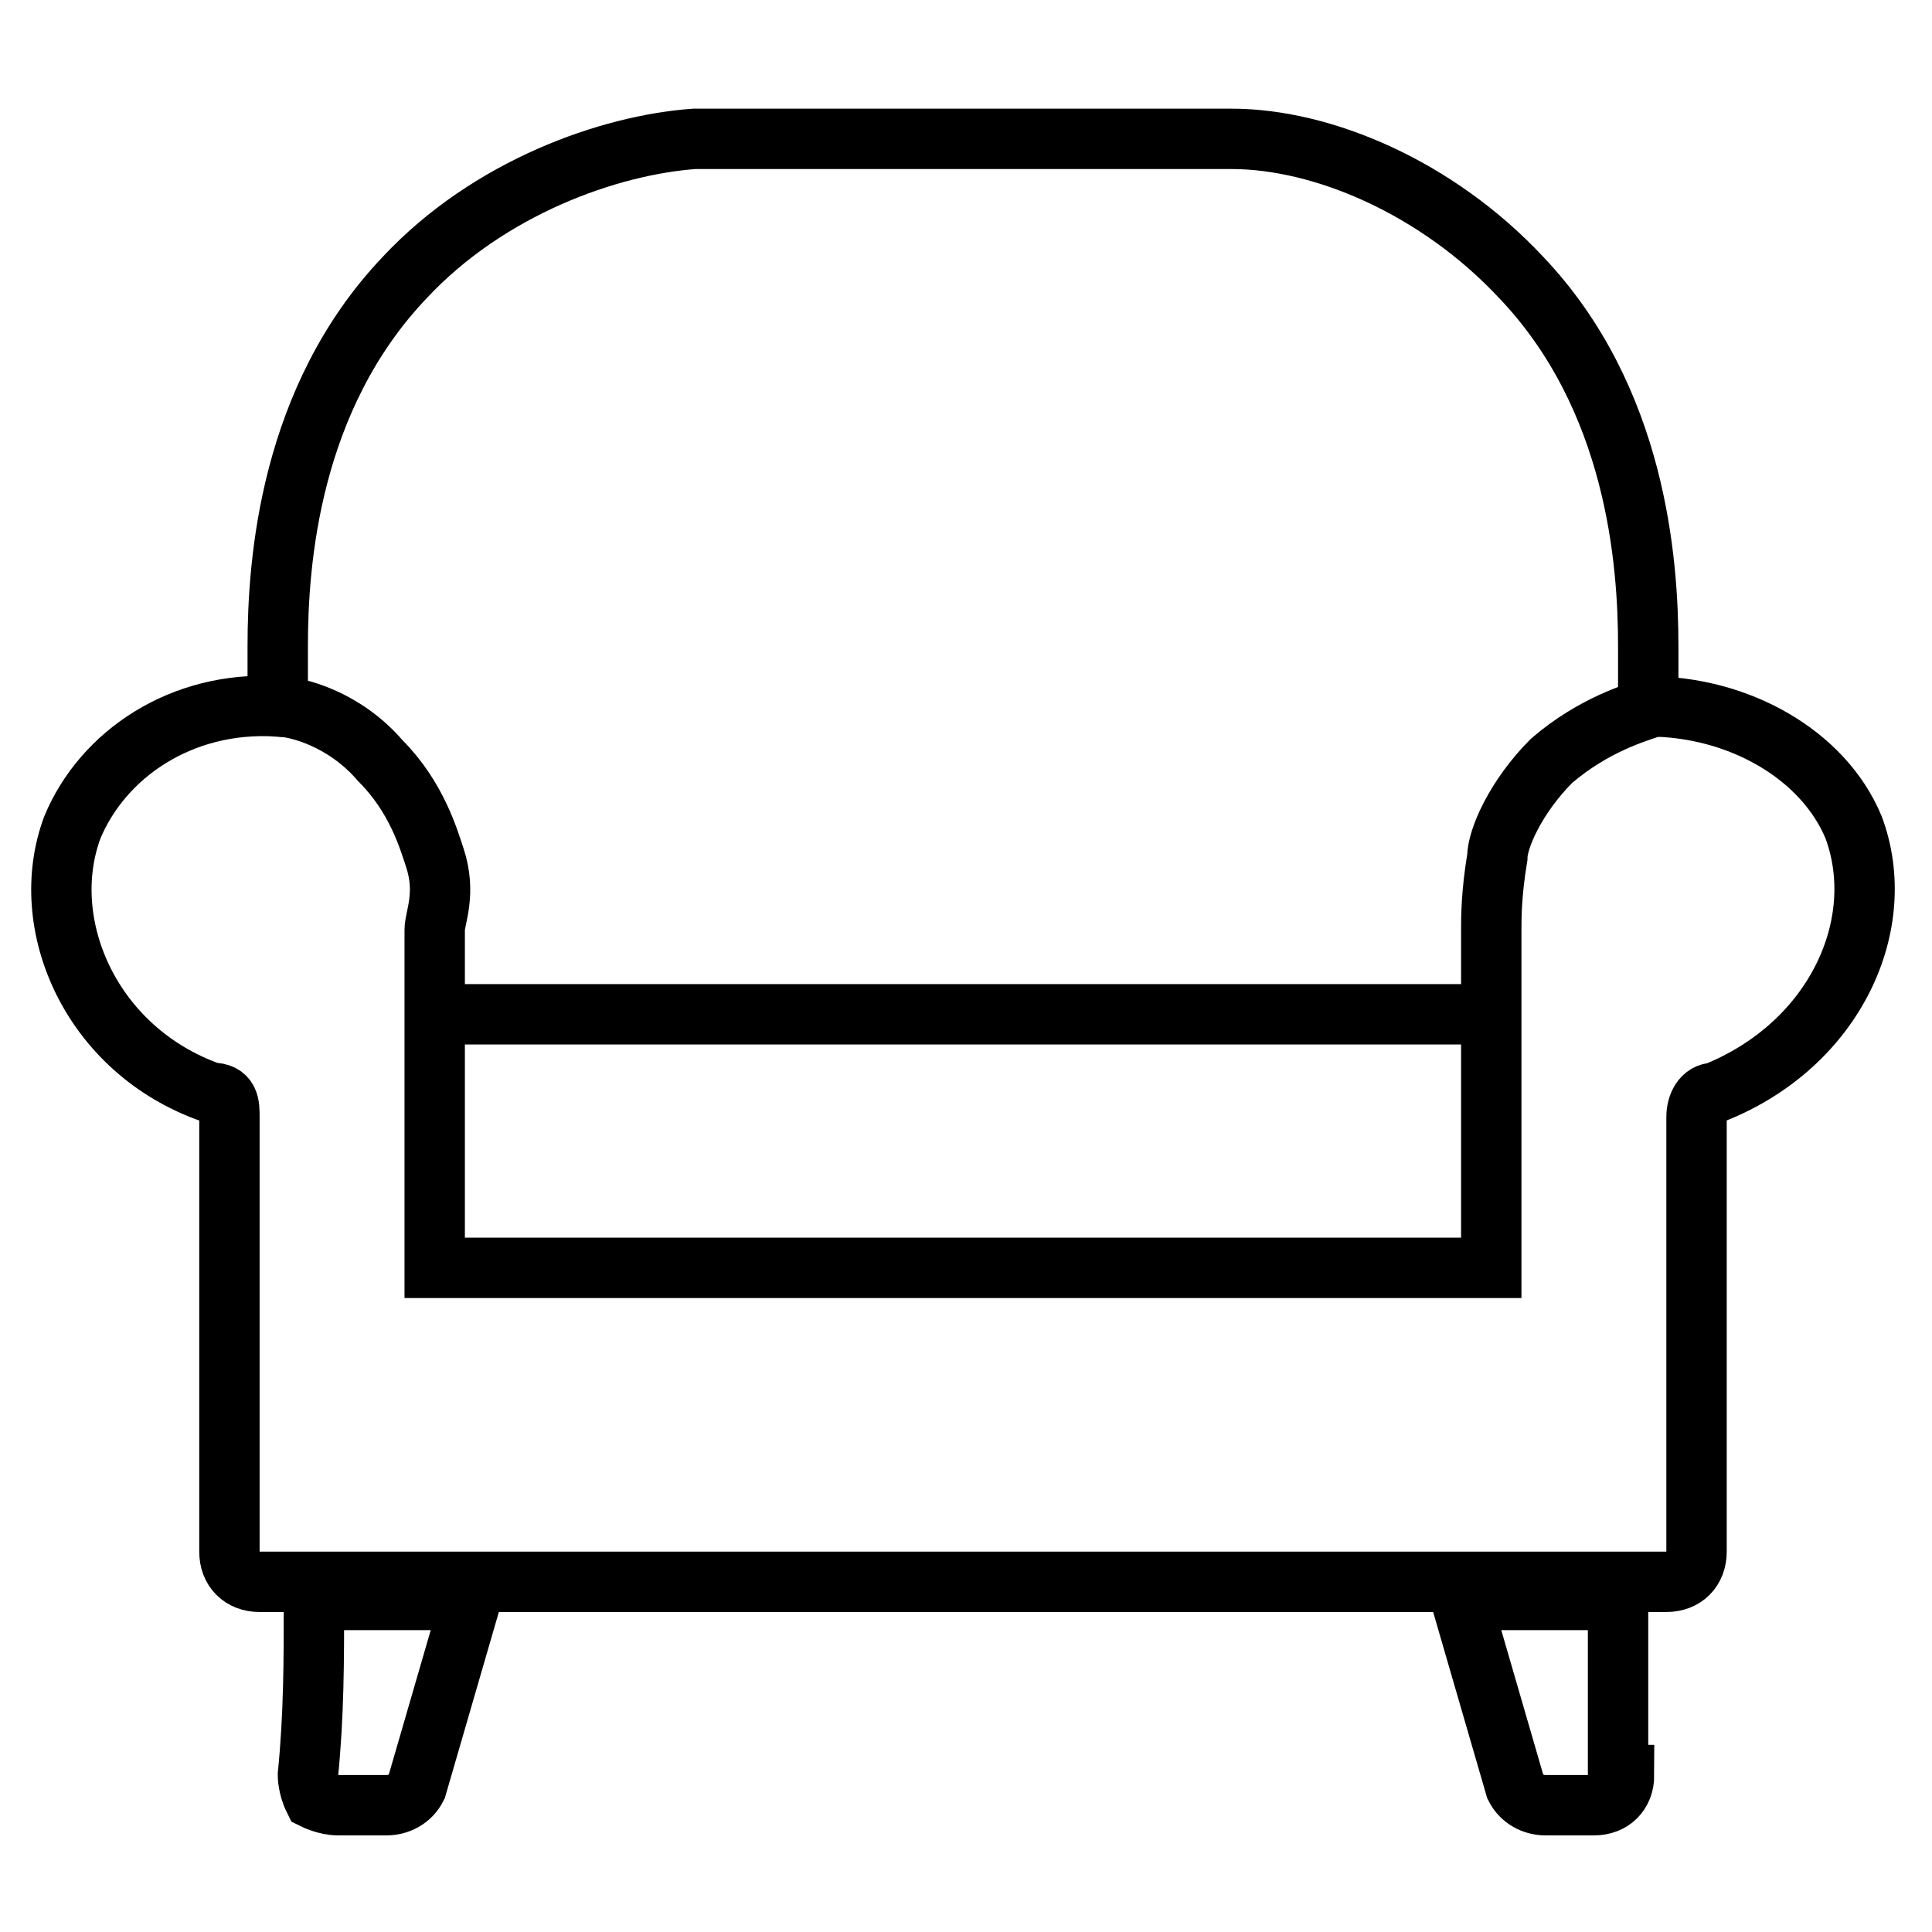
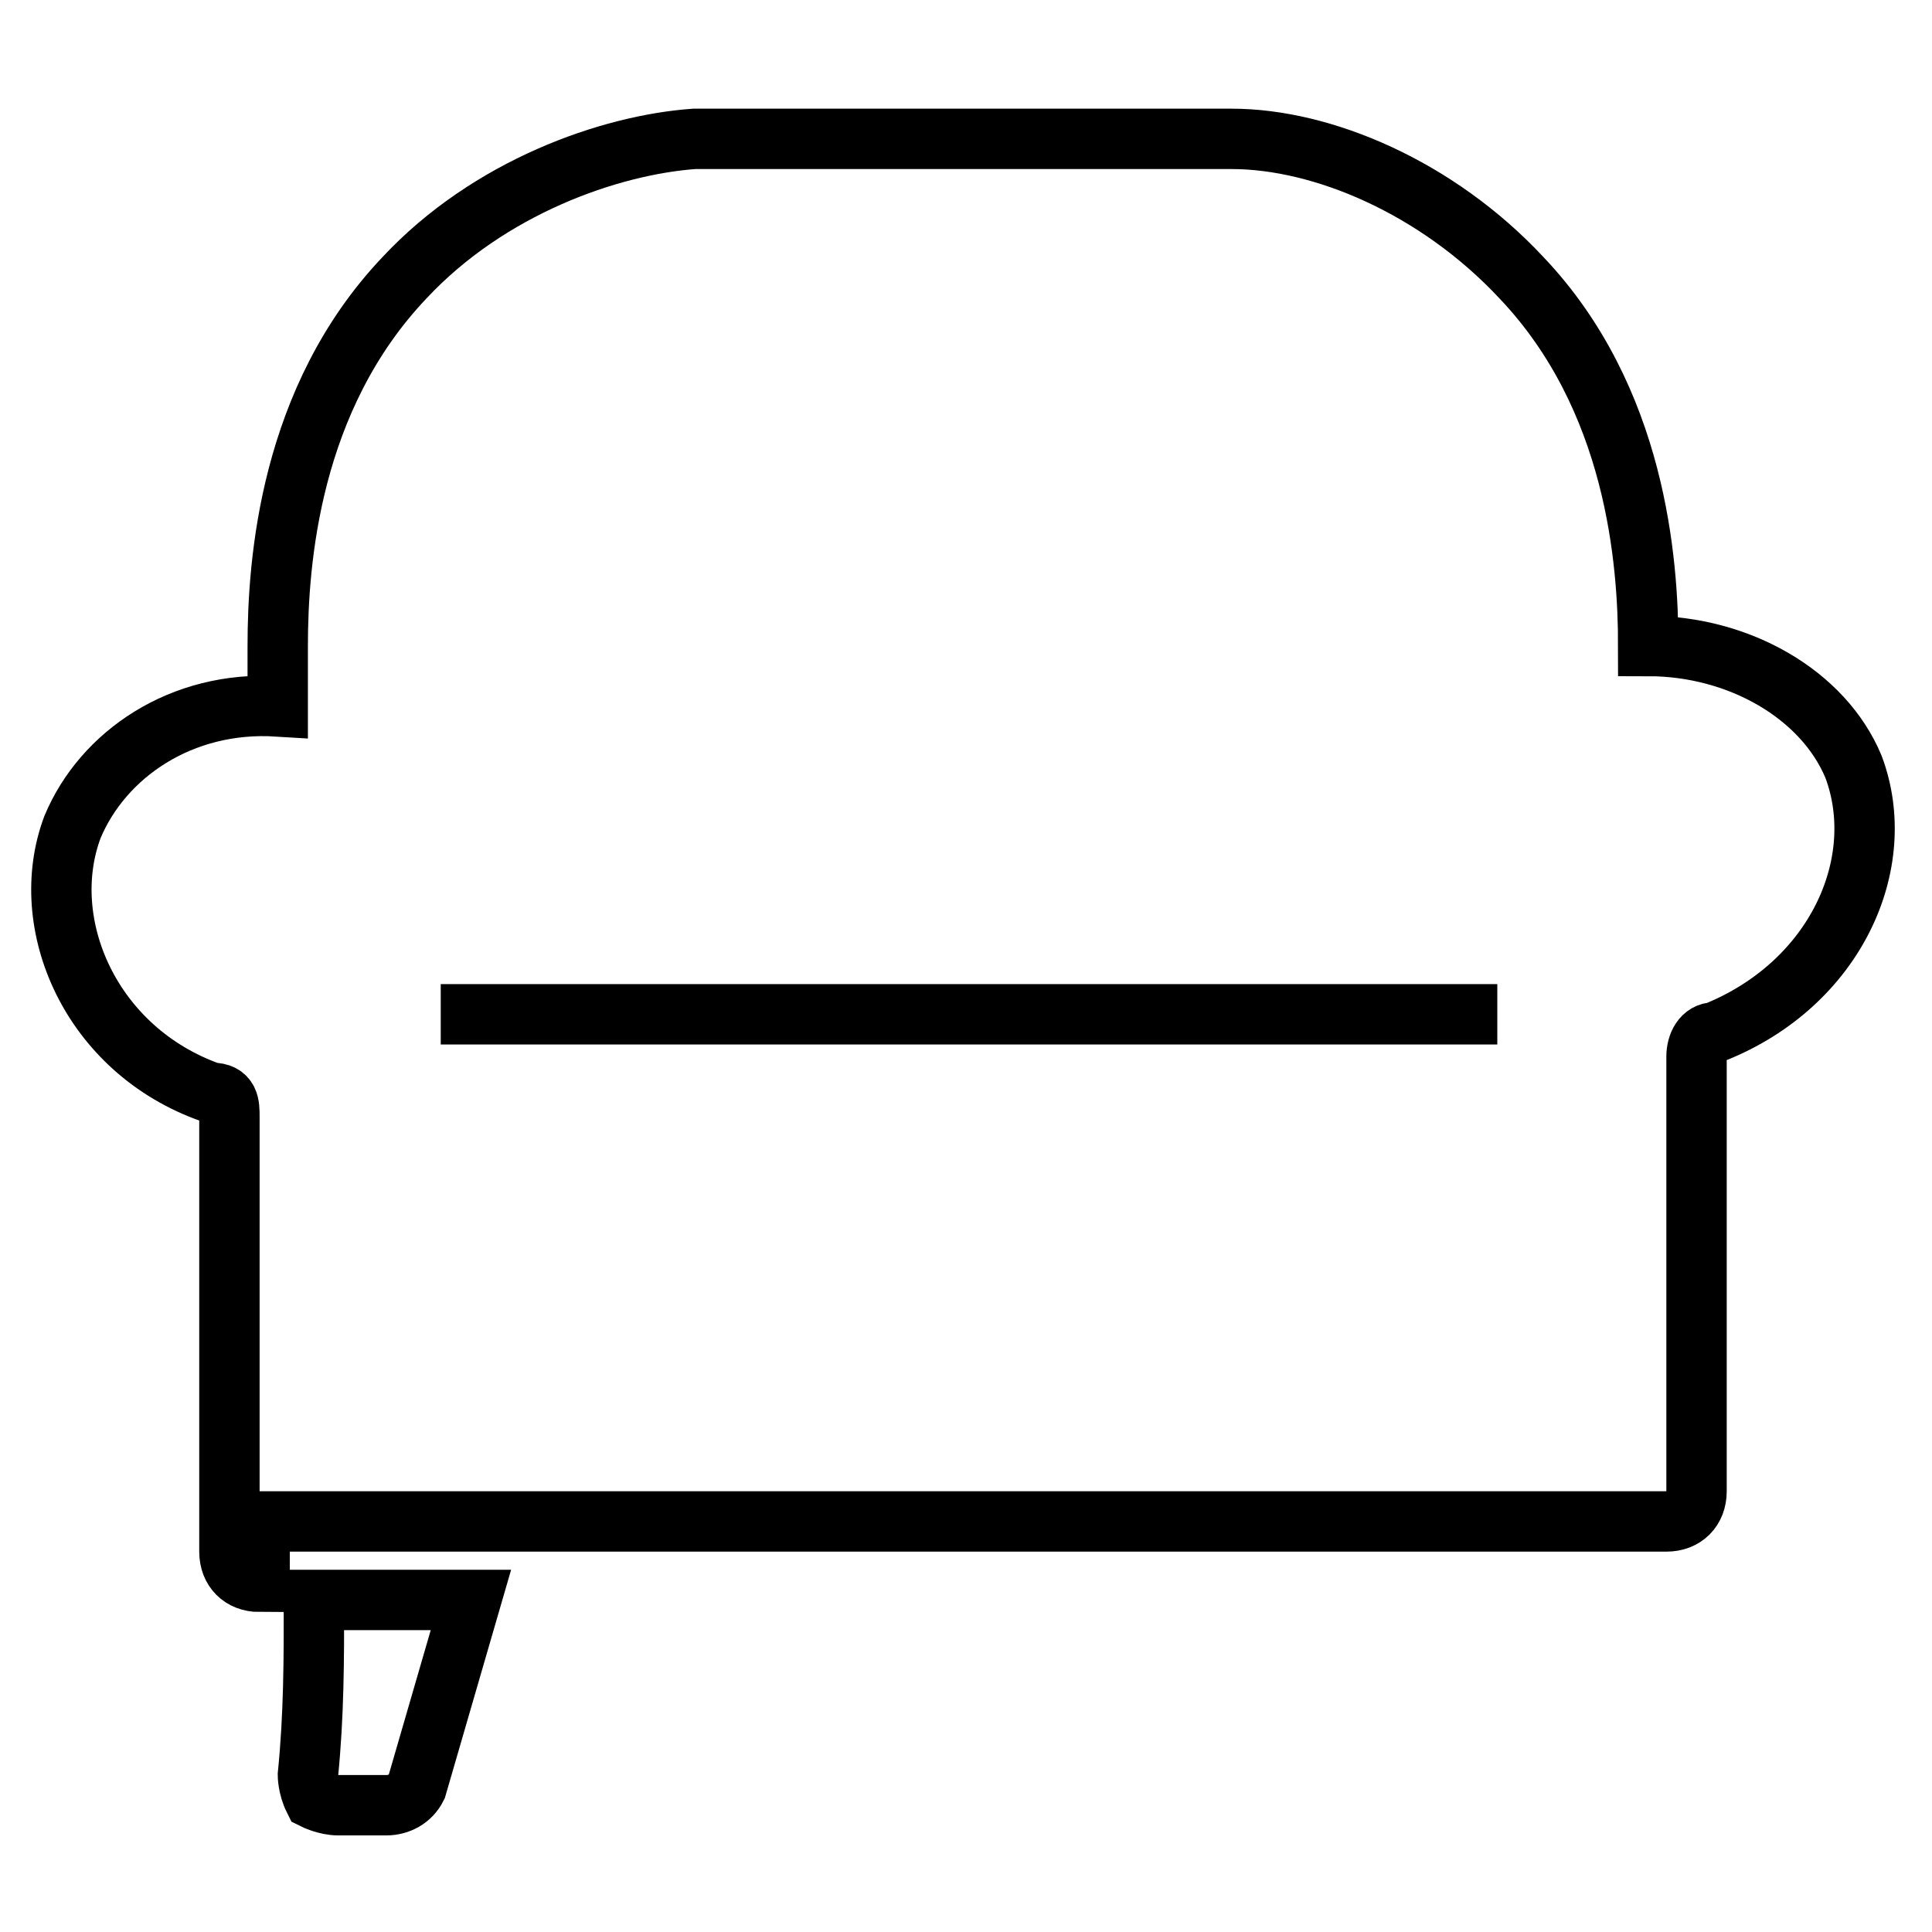
<svg xmlns="http://www.w3.org/2000/svg" version="1.1" viewBox="0 0 32 32">
  <defs>
    <style> .cls-1 { fill: none; stroke: #000; stroke-miterlimit: 10; } </style>
  </defs>
  <g>
    <g id="Camada_1">
      <g id="Camada_1-2" data-name="Camada_1">
        <g>
-           <path class="cls-1" d="M26.9,29.4c0,.3-.2.5-.5.5h-.8c-.2,0-.4-.1-.5-.3l-.9-3.1h2.6c0,1,0,1.9,0,2.9Z" />
          <path class="cls-1" d="M5.1,29.4s0,.2.1.4c0,0,.2.1.4.1h.8c.2,0,.4-.1.5-.3l.9-3.1h-2.6c0,1,0,1.9-.1,2.9Z" />
-           <path class="cls-1" d="M4.3,26.2c-.3,0-.5-.2-.5-.5v-7.2c0-.2,0-.4-.3-.4-2-.7-2.9-2.8-2.3-4.4.5-1.2,1.8-2.1,3.4-2v-1c0-1.4.2-4.1,2.1-6.1,1.4-1.5,3.4-2.2,4.8-2.3h8.9c1.5,0,3.4.8,4.8,2.3,1.9,2,2.1,4.7,2.1,6.1v1c1.5,0,2.9.8,3.4,2,.6,1.6-.3,3.6-2.3,4.4-.2,0-.3.2-.3.4v7.2c0,.3-.2.5-.5.5H4.3Z" />
-           <path class="cls-1" d="M4.6,11.7c.3,0,1.1.2,1.7.9.6.6.8,1.3.9,1.6.2.6,0,1,0,1.2v5.6h17.5v-5.6c0-.2,0-.6.1-1.2,0-.3.3-1,.9-1.6.7-.6,1.4-.8,1.7-.9" />
+           <path class="cls-1" d="M4.3,26.2c-.3,0-.5-.2-.5-.5v-7.2c0-.2,0-.4-.3-.4-2-.7-2.9-2.8-2.3-4.4.5-1.2,1.8-2.1,3.4-2v-1c0-1.4.2-4.1,2.1-6.1,1.4-1.5,3.4-2.2,4.8-2.3h8.9c1.5,0,3.4.8,4.8,2.3,1.9,2,2.1,4.7,2.1,6.1c1.5,0,2.9.8,3.4,2,.6,1.6-.3,3.6-2.3,4.4-.2,0-.3.2-.3.4v7.2c0,.3-.2.5-.5.5H4.3Z" />
          <path class="cls-1" d="M7.3,16.8h17.5" />
        </g>
      </g>
    </g>
  </g>
</svg>